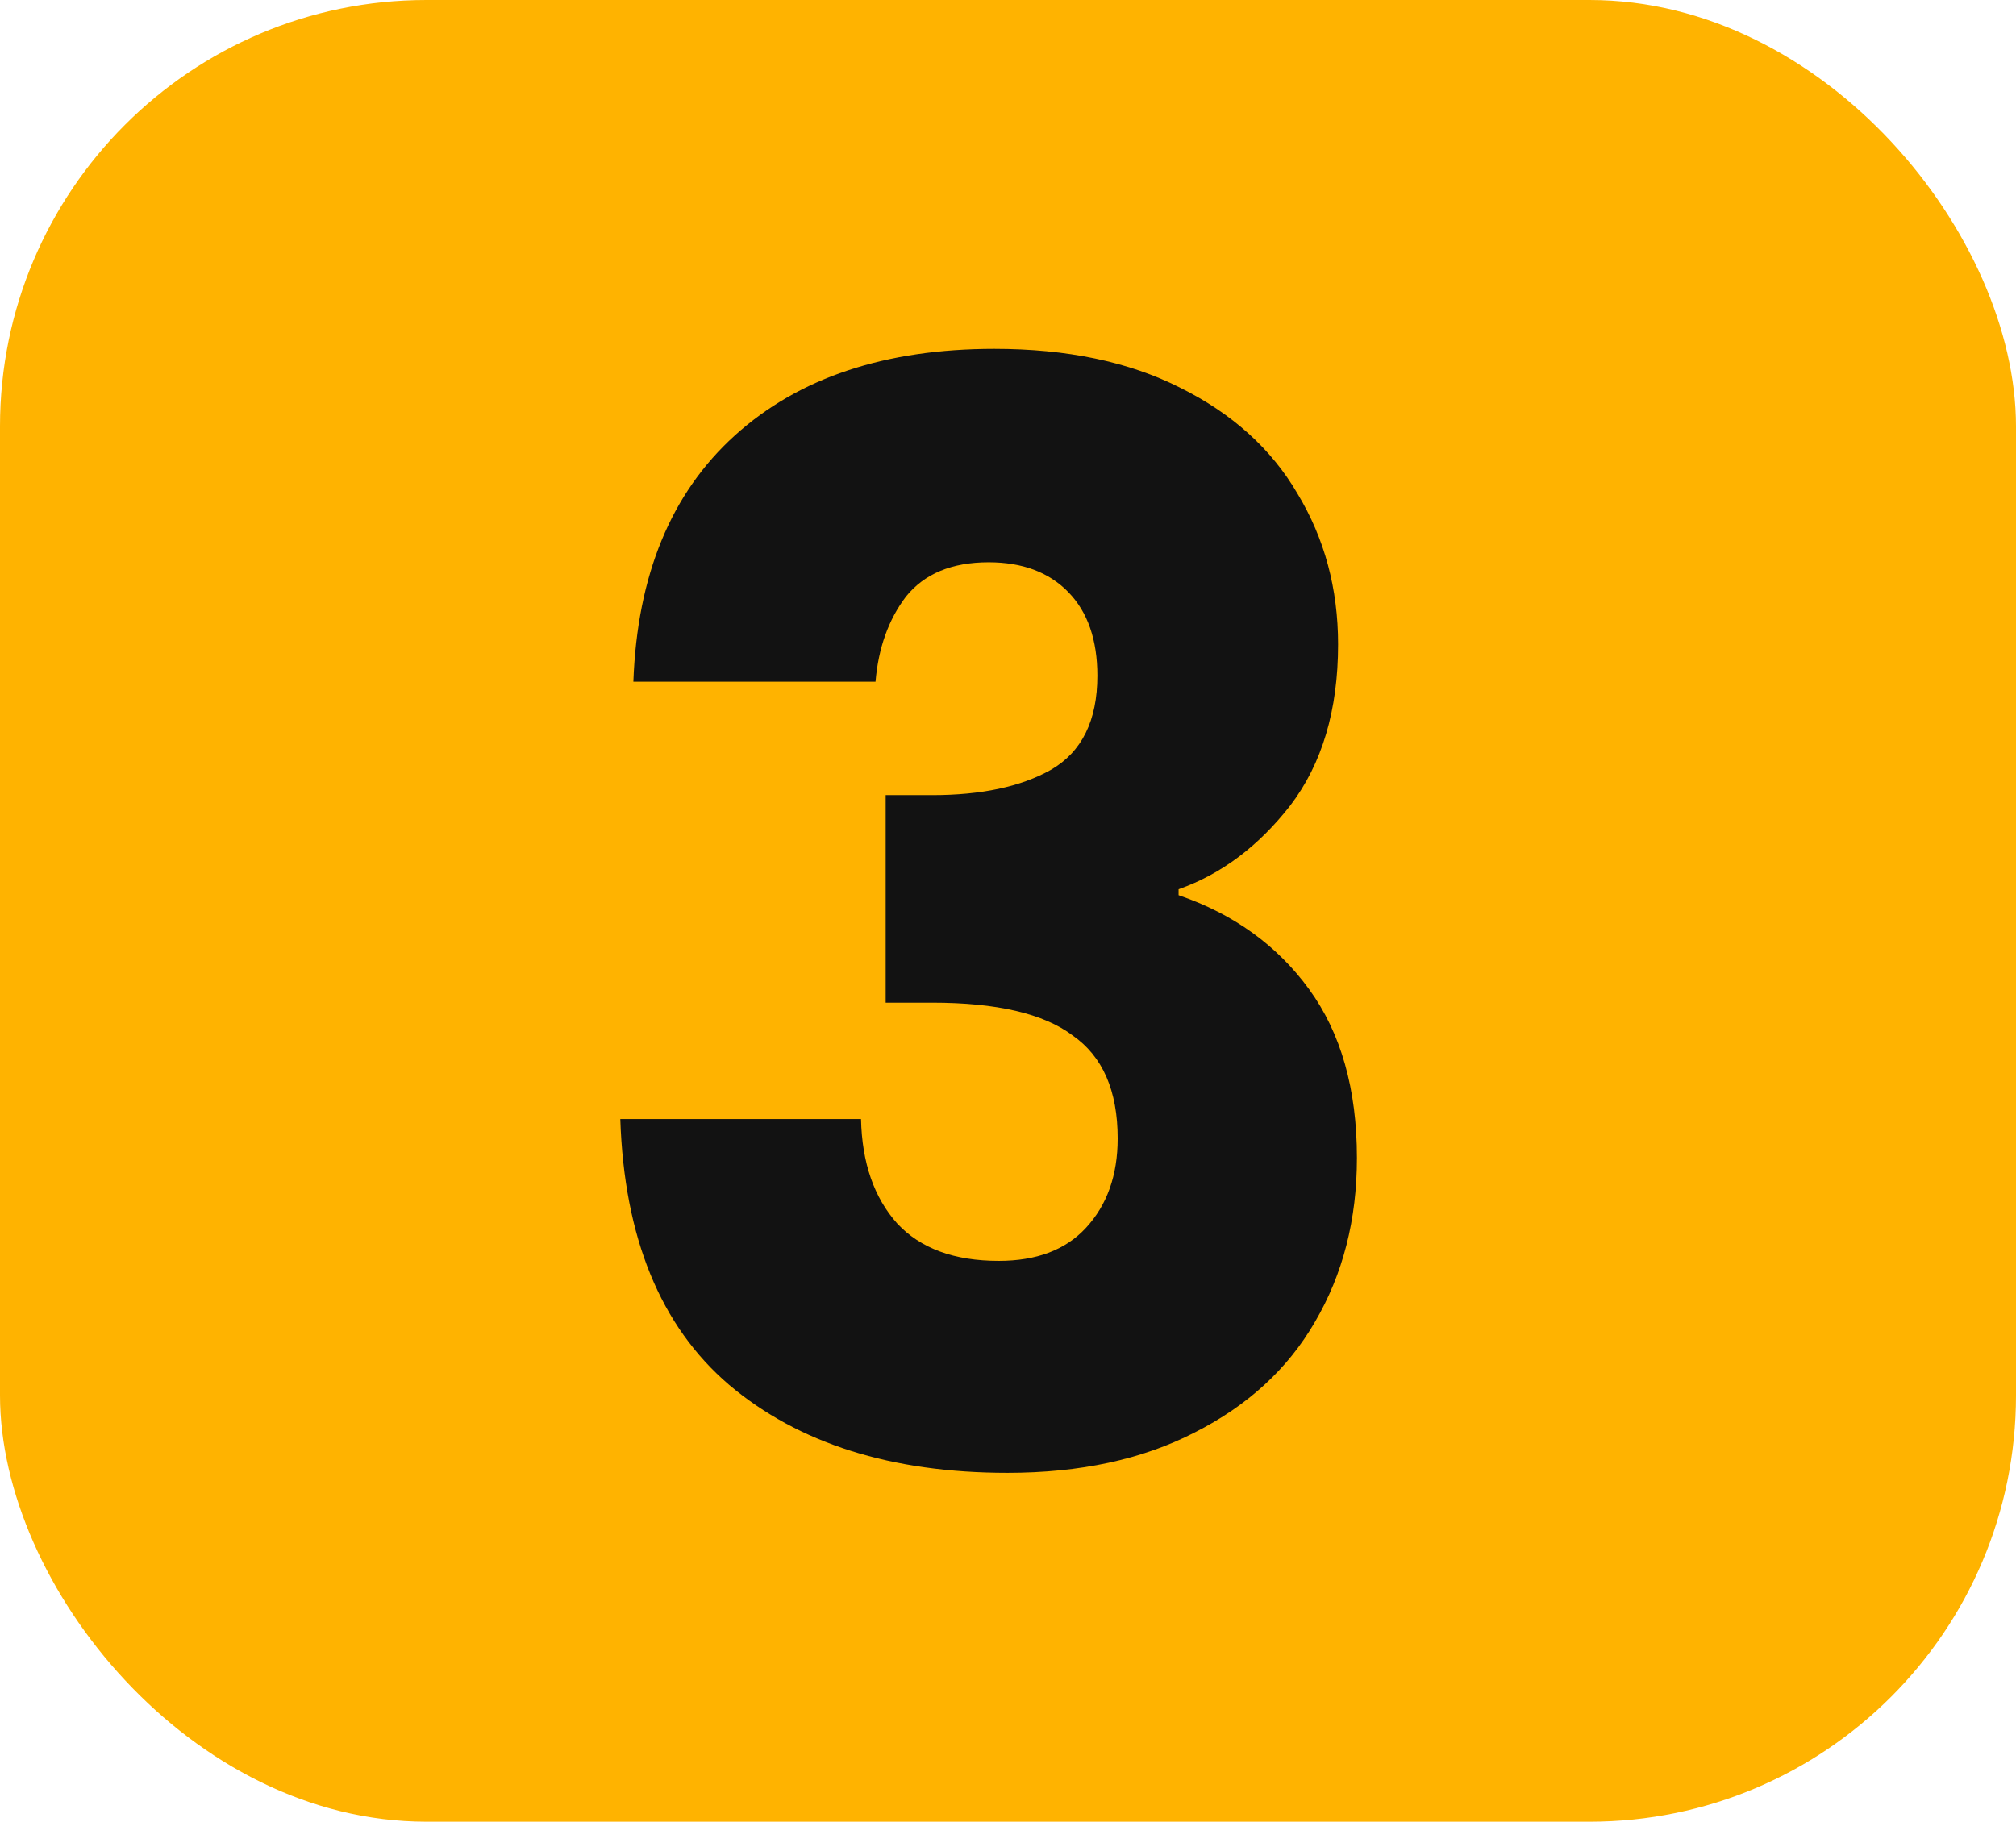
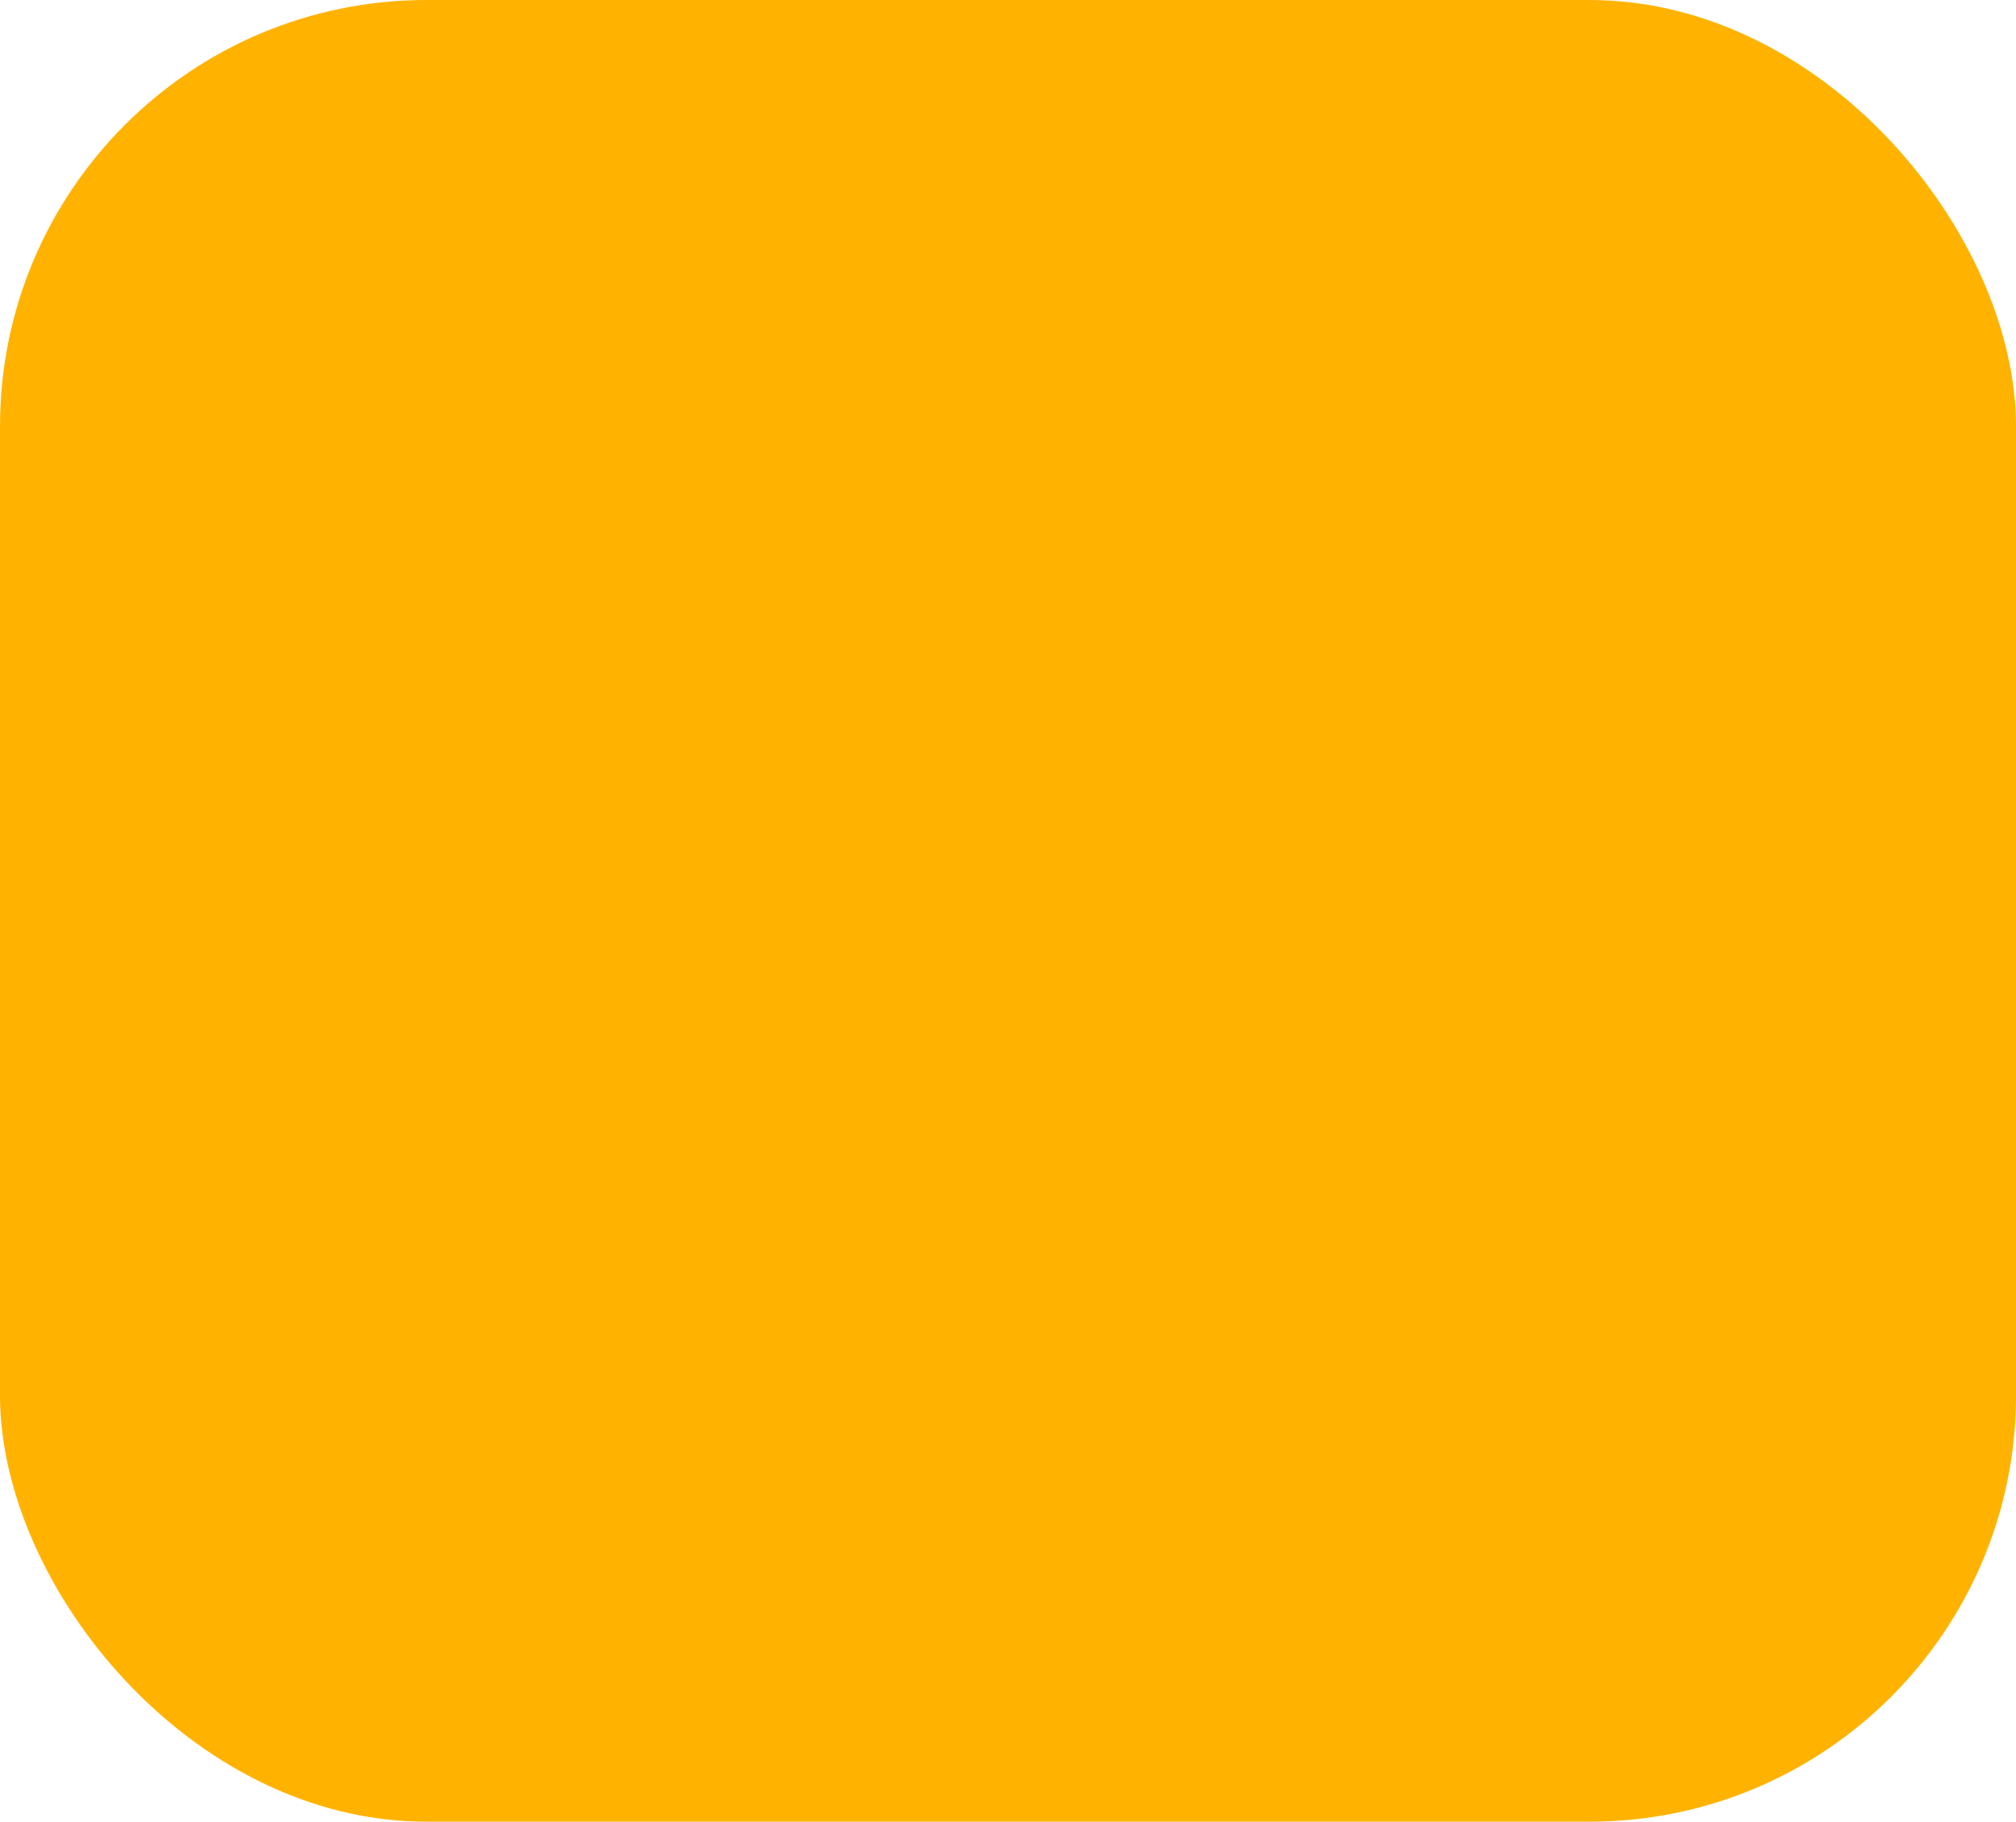
<svg xmlns="http://www.w3.org/2000/svg" width="52" height="47" viewBox="0 0 52 47" fill="none">
  <g id="n3">
    <rect id="Rectangle 2763" width="52" height="47" rx="11" fill="#FFB300" />
-     <path id="3" d="M16.337 17.588C16.436 14.841 17.309 12.723 18.955 11.234C20.6 9.745 22.832 9 25.65 9C27.52 9 29.116 9.334 30.437 10.001C31.784 10.669 32.793 11.58 33.467 12.736C34.165 13.891 34.514 15.188 34.514 16.625C34.514 18.32 34.102 19.706 33.279 20.785C32.457 21.837 31.497 22.556 30.4 22.942V23.096C31.821 23.583 32.943 24.392 33.766 25.522C34.589 26.652 35 28.102 35 29.874C35 31.466 34.639 32.878 33.915 34.11C33.217 35.317 32.182 36.267 30.811 36.96C29.465 37.653 27.856 38 25.986 38C22.994 38 20.6 37.243 18.805 35.728C17.035 34.213 16.1 31.928 16 28.872H22.209C22.234 30.002 22.545 30.901 23.144 31.568C23.742 32.21 24.615 32.531 25.762 32.531C26.734 32.531 27.482 32.249 28.006 31.684C28.555 31.093 28.829 30.323 28.829 29.373C28.829 28.141 28.442 27.255 27.669 26.716C26.921 26.151 25.712 25.869 24.041 25.869H22.845V20.515H24.041C25.313 20.515 26.335 20.297 27.108 19.861C27.906 19.398 28.305 18.59 28.305 17.434C28.305 16.51 28.056 15.791 27.557 15.278C27.058 14.764 26.373 14.507 25.5 14.507C24.552 14.507 23.842 14.803 23.368 15.393C22.919 15.984 22.657 16.715 22.583 17.588H16.337Z" fill="#121212" />
  </g>
</svg>